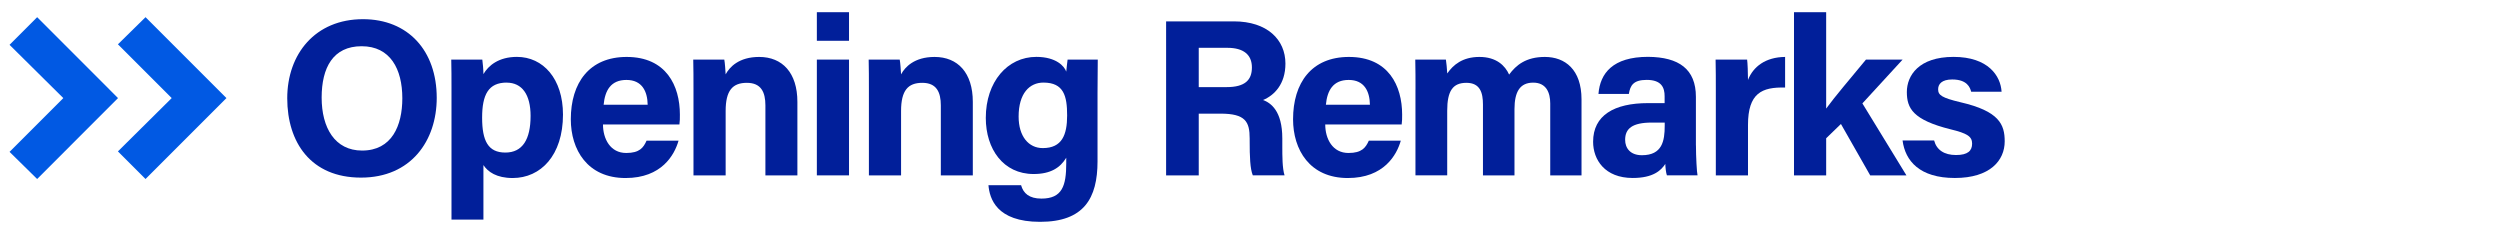
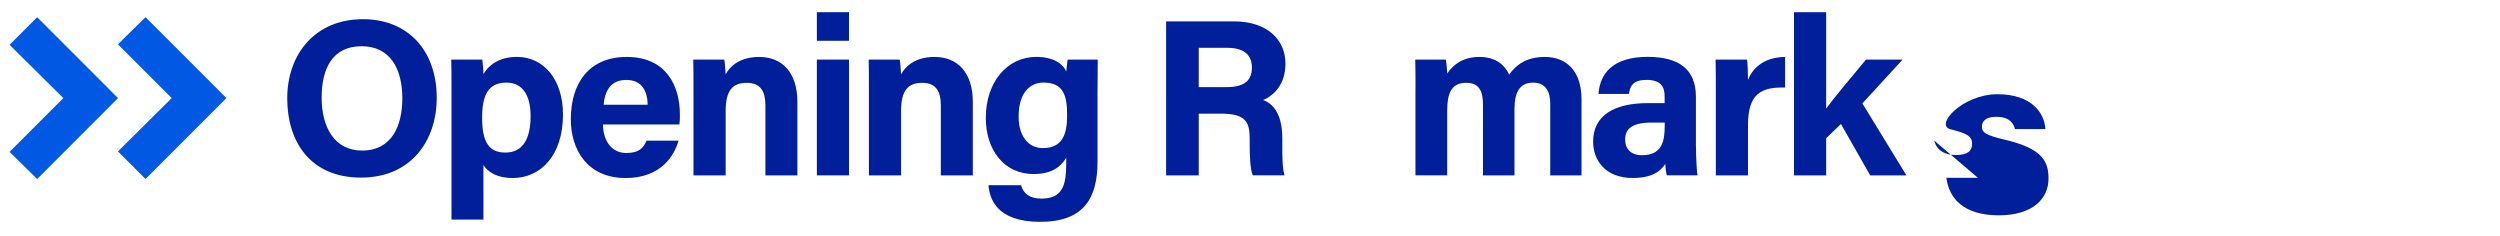
<svg xmlns="http://www.w3.org/2000/svg" id="Layer_1" data-name="Layer 1" viewBox="0 0 537 50.75">
  <defs>
    <style>
      .cls-1 {
        filter: url(#outer-glow-10);
      }

      .cls-2 {
        fill: #011f9a;
      }

      .cls-3 {
        fill: #0159e3;
      }
    </style>
    <filter id="outer-glow-10" filterUnits="userSpaceOnUse">
      <feOffset dx="0" dy="0" />
      <feGaussianBlur result="blur" stdDeviation="3" />
      <feFlood flood-color="#000" flood-opacity=".23" />
      <feComposite in2="blur" operator="in" />
      <feComposite in="SourceGraphic" />
    </filter>
  </defs>
  <g>
    <path class="cls-2" d="M93.81,21.01c0,9.22-5.52,17.14-16.27,17.14s-15.84-7.54-15.84-17.04,6-16.99,16.27-16.99c9.7,0,15.84,6.77,15.84,16.9Zm-24.72-.05c0,6.48,2.83,11.38,8.69,11.38,6.38,0,8.64-5.33,8.64-11.23,0-6.29-2.59-11.18-8.74-11.18s-8.59,4.61-8.59,11.04Z" />
    <path class="cls-2" d="M96.98,47.17V18.8c0-2.02,0-3.98-.05-6h6.67c.1,.67,.24,2.21,.24,3.12,1.06-1.82,3.26-3.7,7.2-3.7,5.62,0,9.89,4.7,9.89,12.39,0,8.78-4.8,13.63-10.8,13.63-3.5,0-5.33-1.34-6.29-2.78v11.71h-6.86Zm11.86-29.43c-3.89,0-5.28,2.54-5.28,7.54s1.3,7.49,4.99,7.49,5.42-2.83,5.42-7.87c0-4.56-1.82-7.15-5.14-7.15Z" />
    <path class="cls-2" d="M129.52,26.72c0,3.12,1.58,6.14,4.99,6.14,2.88,0,3.7-1.15,4.37-2.64h6.87c-.86,3.02-3.6,8.02-11.38,8.02-8.21,0-11.76-6.1-11.76-12.62,0-7.83,3.98-13.39,12-13.39,8.5,0,11.43,6.19,11.43,12.39,0,.86,0,1.39-.1,2.11h-16.42Zm9.6-4.22c-.05-2.88-1.2-5.33-4.56-5.33s-4.61,2.26-4.9,5.33h9.46Z" />
    <path class="cls-2" d="M148.96,19.09c0-2.11,0-4.42-.05-6.29h6.67c.14,.67,.24,2.4,.29,3.17,.82-1.54,2.83-3.74,7.2-3.74,4.99,0,8.21,3.41,8.21,9.65v15.79h-6.87v-15.03c0-2.83-.91-4.85-3.98-4.85s-4.56,1.63-4.56,6.05v13.83h-6.91V19.09Z" />
    <path class="cls-2" d="M175.46,8.77V2.62h6.91v6.14h-6.91Zm0,4.03h6.91v24.87h-6.91V12.8Z" />
    <path class="cls-2" d="M186.64,19.09c0-2.11,0-4.42-.05-6.29h6.67c.14,.67,.24,2.4,.29,3.17,.82-1.54,2.83-3.74,7.2-3.74,4.99,0,8.21,3.41,8.21,9.65v15.79h-6.87v-15.03c0-2.83-.91-4.85-3.98-4.85s-4.56,1.63-4.56,6.05v13.83h-6.91V19.09Z" />
    <path class="cls-2" d="M235.75,34.64c0,7.97-2.93,13.01-12.34,13.01s-10.85-5.04-11.09-7.87h7.01c.48,1.73,1.73,2.88,4.37,2.88,4.46,0,5.33-2.74,5.33-7.58v-1.2c-1.3,2.16-3.36,3.5-7.01,3.5-6.53,0-10.27-5.38-10.27-12.05,0-7.78,4.66-13.11,10.85-13.11,4.27,0,6.05,2.02,6.43,3.17,.05-.67,.24-2.16,.29-2.59h6.48c0,2.26-.05,4.75-.05,7.15v14.69Zm-11.76-2.83c4.13,0,5.23-2.83,5.23-7.01s-.72-7.06-5.09-7.06c-2.98,0-5.33,2.3-5.33,7.3,0,4.27,2.16,6.77,5.18,6.77Z" />
    <path class="cls-2" d="M257.49,24.42v13.25h-7.01V4.59h14.54c7.2,0,11.09,3.94,11.09,9.07,0,4.42-2.4,6.82-4.8,7.82,1.63,.62,4.13,2.3,4.13,8.26v1.63c0,2.21,0,4.75,.48,6.29h-6.82c-.58-1.44-.67-3.94-.67-7.44v-.48c0-3.6-.91-5.33-6.24-5.33h-4.7Zm0-5.71h6c3.89,0,5.42-1.49,5.42-4.22s-1.78-4.22-5.28-4.22h-6.14v8.45Z" />
-     <path class="cls-2" d="M284.66,26.72c0,3.12,1.58,6.14,4.99,6.14,2.88,0,3.7-1.15,4.37-2.64h6.87c-.86,3.02-3.6,8.02-11.38,8.02-8.21,0-11.76-6.1-11.76-12.62,0-7.83,3.98-13.39,12-13.39,8.5,0,11.43,6.19,11.43,12.39,0,.86,0,1.39-.1,2.11h-16.42Zm9.6-4.22c-.05-2.88-1.2-5.33-4.56-5.33s-4.61,2.26-4.9,5.33h9.46Z" />
    <path class="cls-2" d="M304.05,19.23c0-2.16,0-4.27-.05-6.43h6.58c.1,.62,.24,2.02,.29,2.98,1.25-1.82,3.26-3.55,6.91-3.55s5.52,1.87,6.38,3.79c1.49-2.02,3.6-3.79,7.68-3.79,4.32,0,7.87,2.69,7.87,9.12v16.32h-6.72v-15.46c0-2.26-.82-4.46-3.65-4.46s-4.03,1.92-4.03,5.71v14.21h-6.77v-15.22c0-2.54-.62-4.66-3.55-4.66s-4.13,1.73-4.13,6v13.87h-6.82V19.23Z" />
    <path class="cls-2" d="M364.29,31.23c0,2.4,.19,5.86,.34,6.43h-6.58c-.19-.48-.34-1.82-.34-2.45-.91,1.39-2.59,3.02-7.01,3.02-6,0-8.5-3.94-8.5-7.78,0-5.67,4.51-8.3,11.81-8.3h3.55v-1.49c0-1.78-.62-3.5-3.84-3.5-2.88,0-3.55,1.2-3.84,3.02h-6.53c.34-4.42,3.07-7.97,10.66-7.97,6.62,.05,10.27,2.64,10.27,8.59v10.42Zm-6.72-4.9h-2.78c-4.18,0-5.71,1.3-5.71,3.7,0,1.78,1.1,3.31,3.6,3.31,4.37,0,4.9-3.07,4.9-6.34v-.67Z" />
    <path class="cls-2" d="M368.56,19.57c0-2.5,0-4.66-.05-6.77h6.77c.1,.58,.19,3.02,.19,4.37,1.1-2.83,3.75-4.9,7.97-4.94v6.58c-4.99-.14-7.97,1.2-7.97,8.02v10.85h-6.91V19.57Z" />
    <path class="cls-2" d="M392.27,23.31c1.82-2.5,5.09-6.34,8.54-10.51h7.87l-8.64,9.41,9.46,15.46h-7.78l-6.29-11.04-3.17,3.07v7.97h-6.91V2.62h6.91V23.31Z" />
-     <path class="cls-2" d="M415.45,30.18c.53,2.02,2.16,3.12,4.7,3.12s3.46-.91,3.46-2.45-1.06-2.21-4.61-3.07c-8.11-2.02-9.41-4.51-9.41-8.02s2.54-7.54,10.03-7.54,10.13,4.13,10.32,7.49h-6.53c-.24-.91-.86-2.64-4.08-2.64-2.26,0-3.02,1.01-3.02,2.11,0,1.25,.77,1.82,4.8,2.78,8.3,1.92,9.5,4.75,9.5,8.4,0,4.13-3.17,7.87-10.71,7.87s-10.66-3.65-11.23-8.06h6.77Z" />
+     <path class="cls-2" d="M415.45,30.18c.53,2.02,2.16,3.12,4.7,3.12s3.46-.91,3.46-2.45-1.06-2.21-4.61-3.07s2.54-7.54,10.03-7.54,10.13,4.13,10.32,7.49h-6.53c-.24-.91-.86-2.64-4.08-2.64-2.26,0-3.02,1.01-3.02,2.11,0,1.25,.77,1.82,4.8,2.78,8.3,1.92,9.5,4.75,9.5,8.4,0,4.13-3.17,7.87-10.71,7.87s-10.66-3.65-11.23-8.06h6.77Z" />
  </g>
  <g class="cls-1">
    <g>
      <polygon class="cls-3" points="7.98 38.45 25.35 21.07 7.98 3.69 2.05 9.63 13.6 21.07 2.05 32.62 7.98 38.45" />
      <polygon class="cls-3" points="31.26 3.69 25.33 9.52 36.88 21.07 25.33 32.52 31.26 38.45 48.64 21.07 31.26 3.69" />
    </g>
  </g>
</svg>